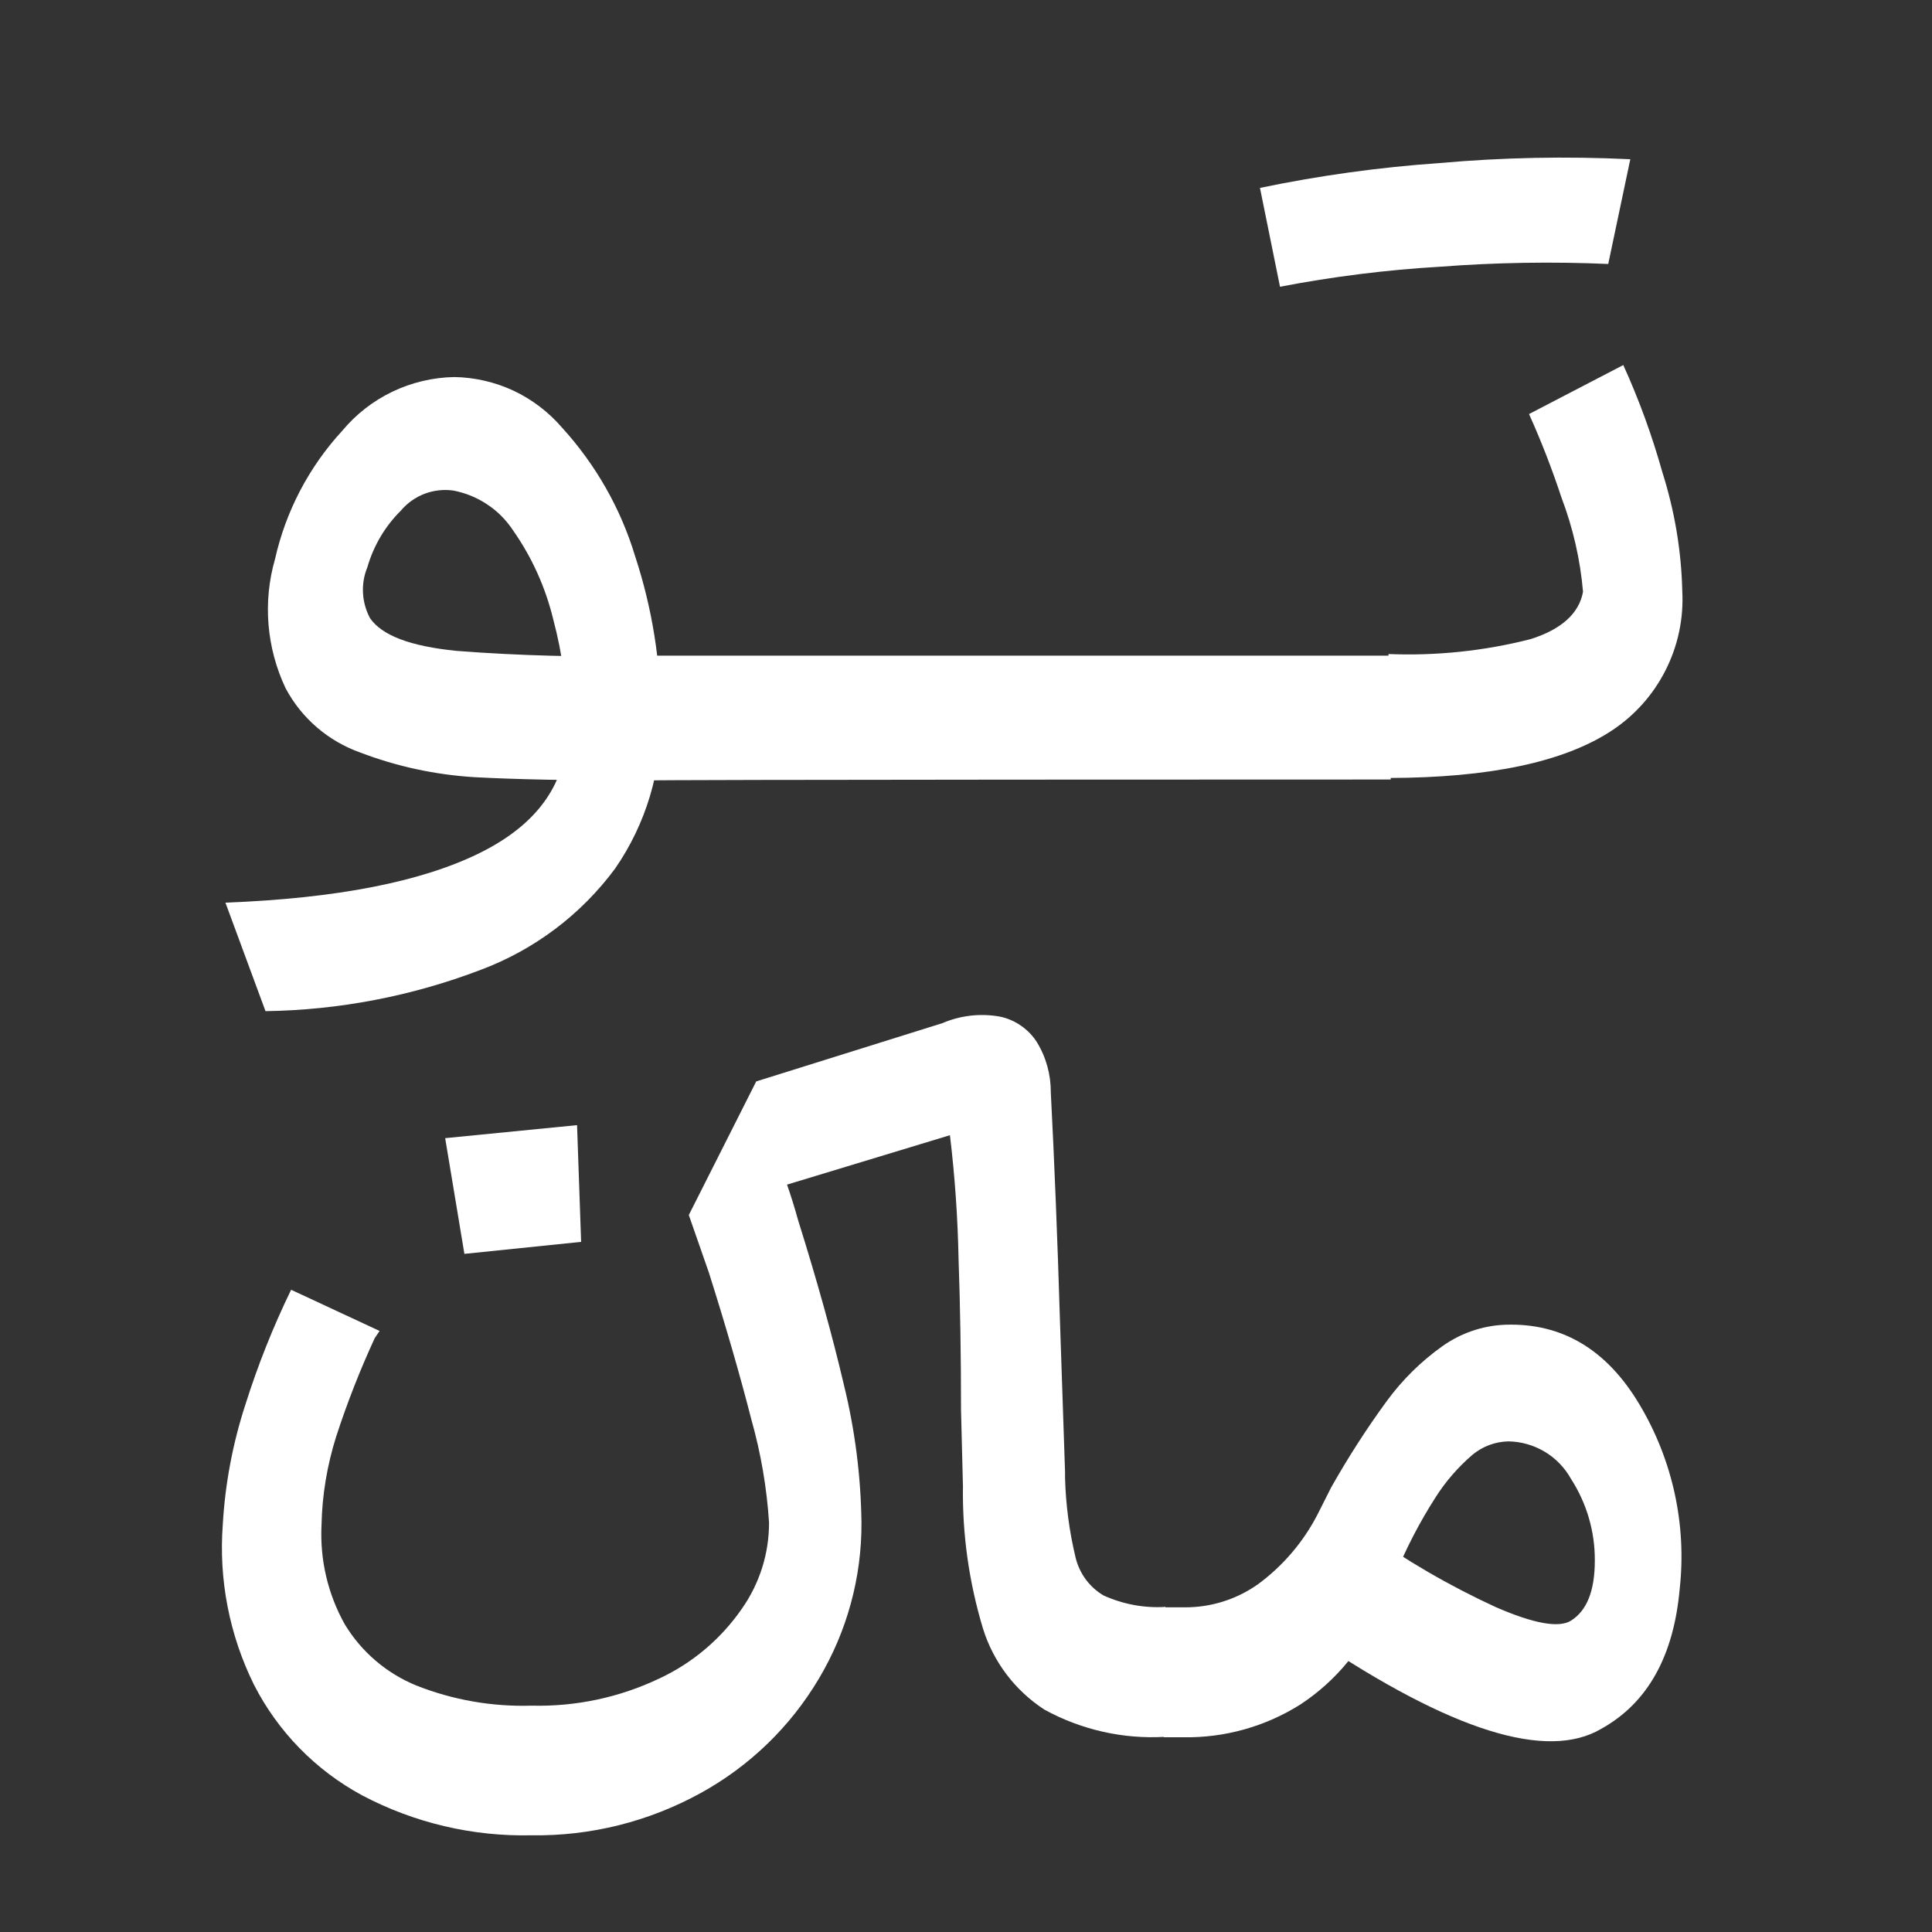
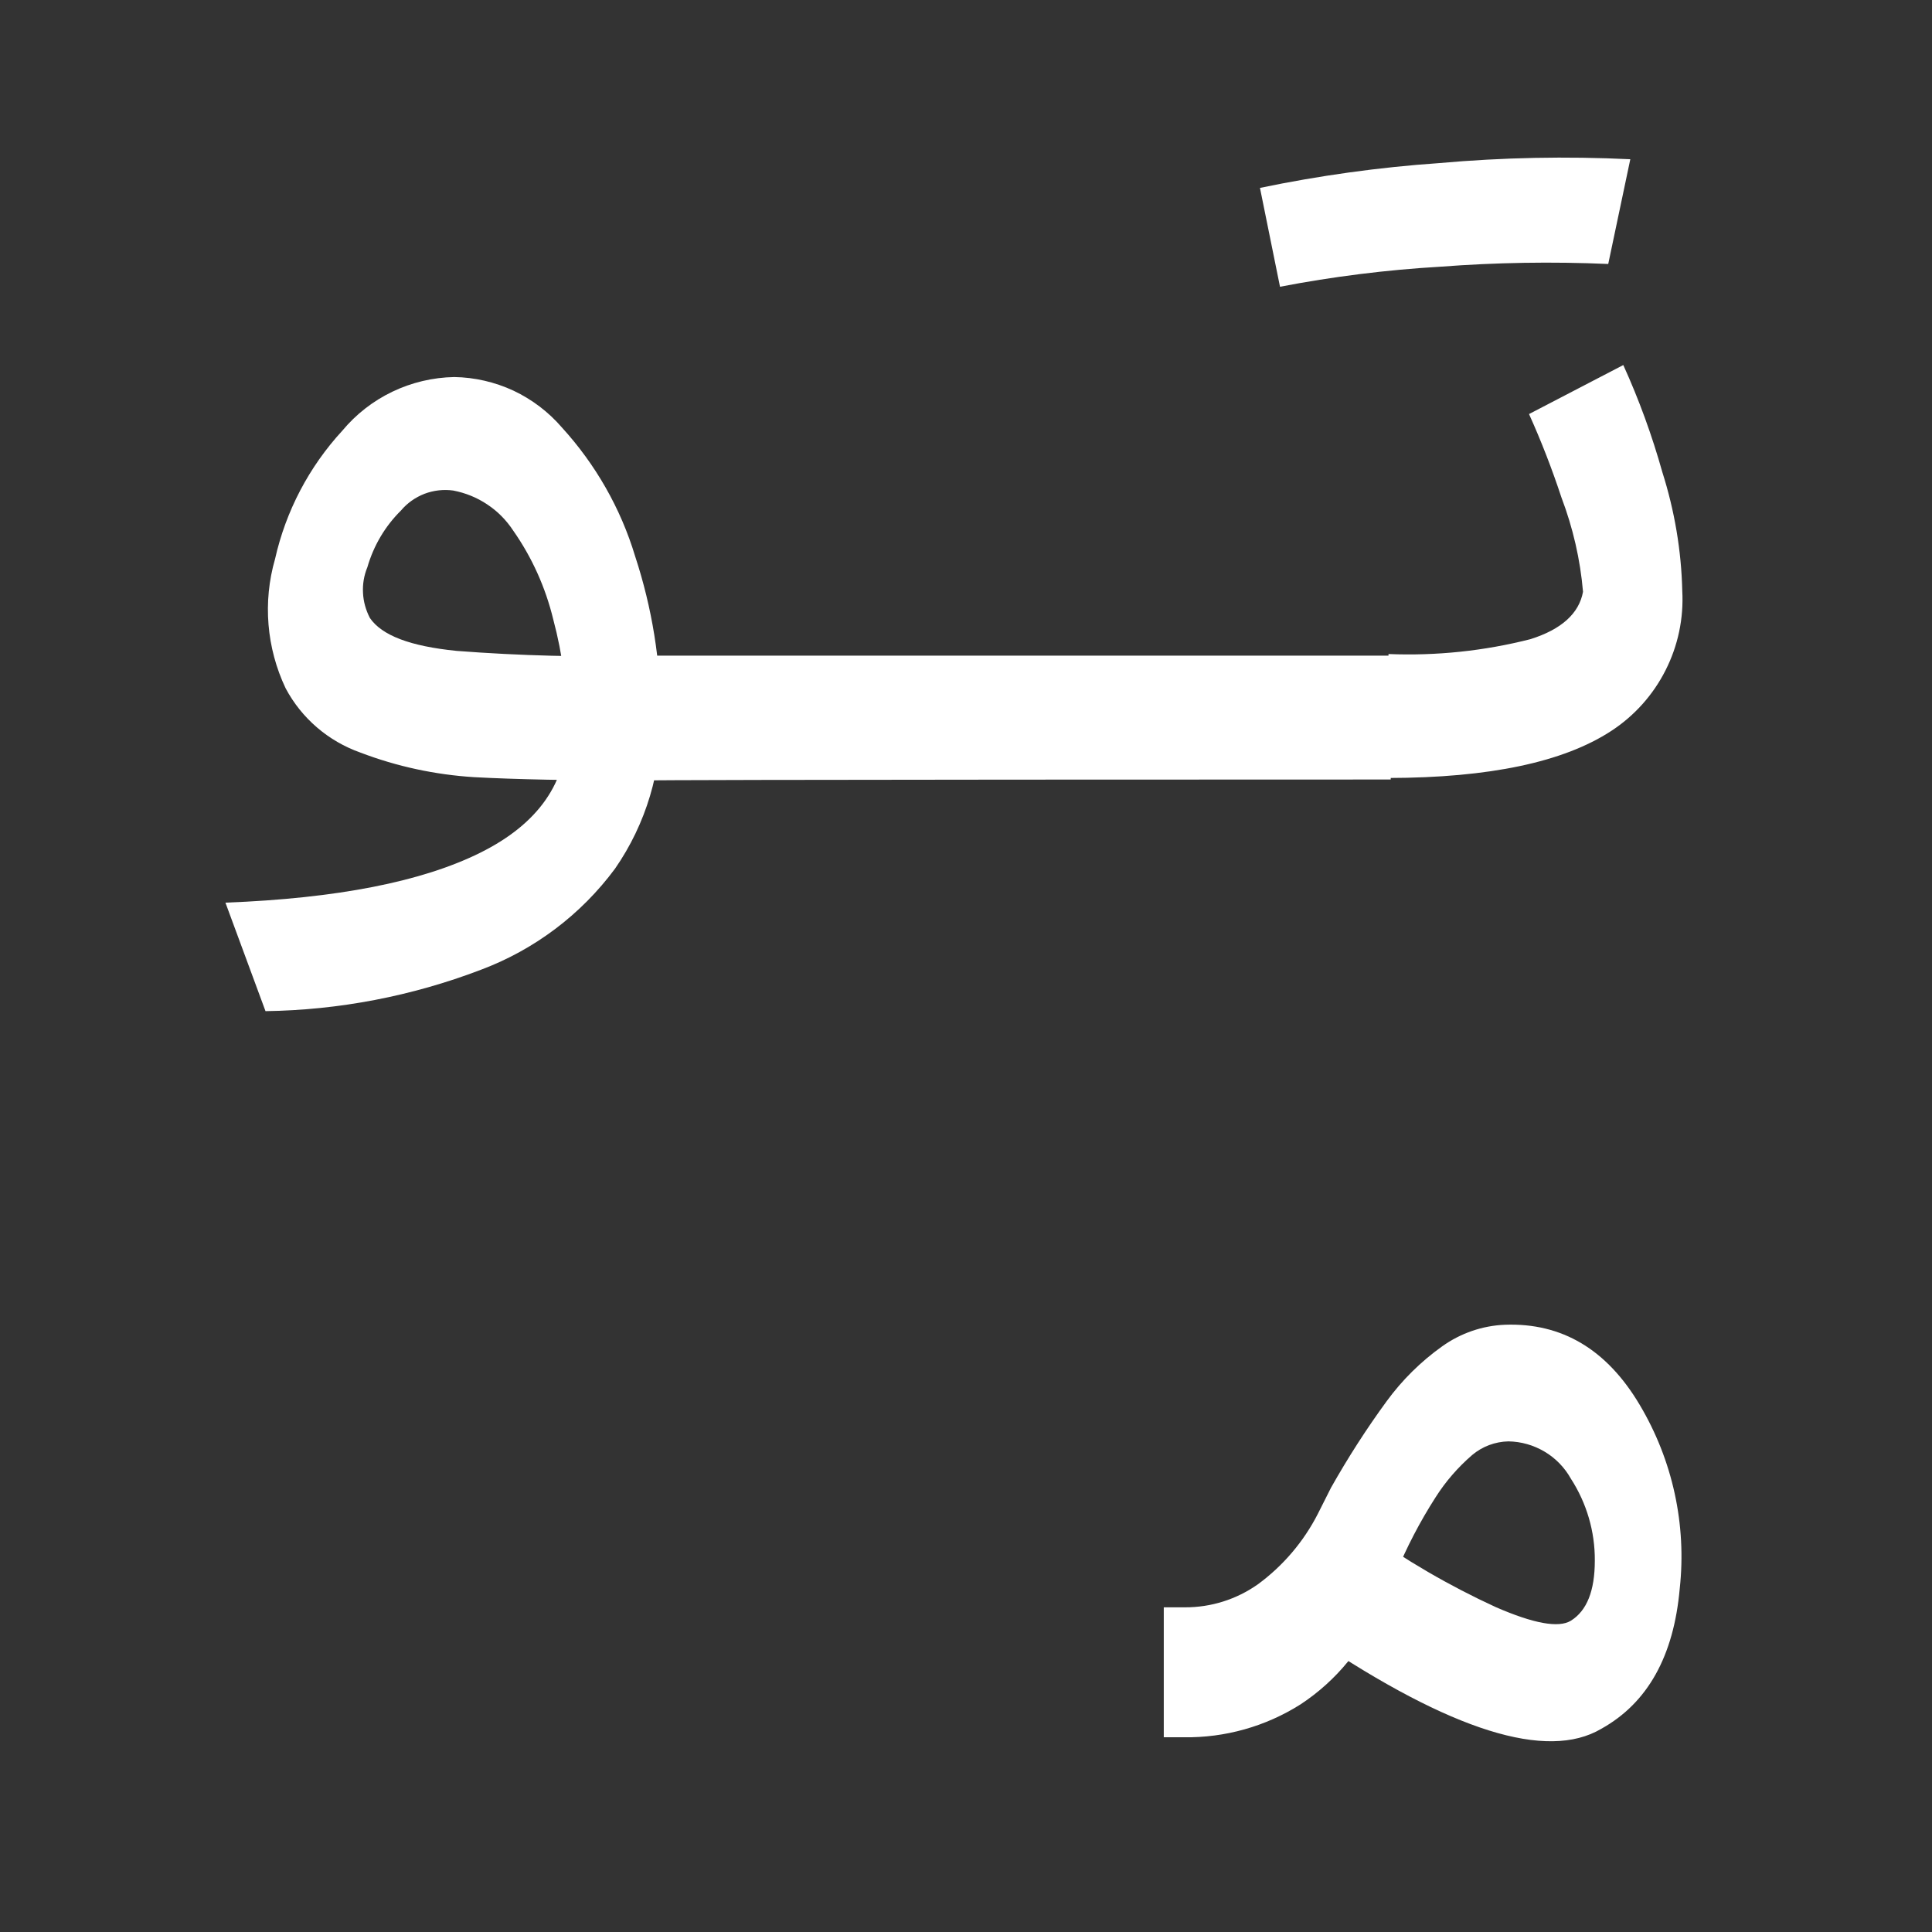
<svg xmlns="http://www.w3.org/2000/svg" width="19" height="19" viewBox="0 0 19 19" fill="#fff">
  <rect x="0" y="0" width="19" height="19" fill="#333333" stroke="none" />
  <path d="M4.721 8.387C5.294 8.103 5.58 7.694 5.579 7.158C5.58 6.798 5.534 6.44 5.441 6.092C5.365 5.778 5.232 5.482 5.047 5.218C4.98 5.116 4.894 5.028 4.792 4.961C4.691 4.893 4.577 4.847 4.457 4.824C4.362 4.811 4.265 4.822 4.175 4.856C4.085 4.891 4.005 4.947 3.943 5.021C3.787 5.175 3.674 5.367 3.613 5.578C3.58 5.658 3.565 5.744 3.57 5.831C3.574 5.917 3.598 6.001 3.638 6.078C3.756 6.249 4.032 6.355 4.49 6.401C5.113 6.449 5.737 6.465 6.36 6.448H13.677V7.666C13.44 7.666 6.455 7.666 6.291 7.676C5.614 7.676 5.072 7.665 4.664 7.643C4.28 7.619 3.903 7.538 3.544 7.401C3.228 7.289 2.966 7.064 2.809 6.769C2.621 6.372 2.583 5.92 2.705 5.497C2.811 5.026 3.039 4.591 3.367 4.235C3.501 4.074 3.669 3.943 3.859 3.852C4.049 3.761 4.256 3.712 4.467 3.708C4.668 3.711 4.867 3.757 5.05 3.842C5.232 3.928 5.394 4.051 5.526 4.204C5.857 4.567 6.104 4.999 6.246 5.47C6.413 5.978 6.499 6.509 6.498 7.044C6.51 7.578 6.353 8.103 6.049 8.542C5.714 8.995 5.254 9.341 4.727 9.538C4.051 9.796 3.334 9.934 2.611 9.944L2.217 8.877C3.314 8.835 4.149 8.671 4.721 8.387ZM14.153 1.604C14.778 1.548 15.406 1.536 16.033 1.566L15.816 2.596C15.265 2.572 14.713 2.581 14.163 2.623C13.634 2.654 13.108 2.72 12.588 2.82L12.391 1.848C12.972 1.727 13.561 1.645 14.153 1.604ZM15.05 6.286C15.356 6.19 15.529 6.033 15.568 5.82C15.541 5.503 15.469 5.191 15.356 4.893C15.264 4.614 15.158 4.34 15.037 4.072L15.964 3.59C16.119 3.931 16.247 4.283 16.348 4.643C16.468 5.021 16.535 5.414 16.544 5.81C16.559 6.081 16.502 6.351 16.379 6.593C16.257 6.834 16.073 7.04 15.846 7.188C15.377 7.495 14.647 7.649 13.655 7.651V6.432C14.125 6.451 14.595 6.402 15.05 6.286Z" />
-   <path d="M3.685 13.16C3.54 13.475 3.413 13.798 3.306 14.128C3.217 14.41 3.168 14.703 3.162 14.998C3.145 15.338 3.224 15.676 3.39 15.973C3.554 16.245 3.802 16.457 4.097 16.577C4.457 16.719 4.842 16.786 5.229 16.774C5.663 16.785 6.094 16.693 6.486 16.506C6.813 16.353 7.092 16.116 7.297 15.819C7.471 15.571 7.564 15.276 7.563 14.973C7.541 14.631 7.483 14.293 7.39 13.963C7.276 13.518 7.136 13.035 6.971 12.514L6.774 11.949L7.437 10.635L9.268 10.062C9.445 9.986 9.64 9.964 9.83 9.997C9.905 10.012 9.976 10.042 10.039 10.086C10.102 10.129 10.156 10.184 10.197 10.249C10.288 10.397 10.335 10.569 10.334 10.743C10.368 11.399 10.399 12.157 10.425 13.018L10.474 14.473V14.532C10.481 14.797 10.516 15.061 10.578 15.319C10.597 15.396 10.631 15.469 10.678 15.533C10.726 15.597 10.785 15.651 10.854 15.691C11.045 15.777 11.253 15.816 11.462 15.803L11.452 17.081C11.041 17.104 10.632 17.011 10.271 16.813C9.983 16.626 9.769 16.344 9.667 16.016C9.53 15.562 9.463 15.09 9.47 14.617L9.451 13.865C9.451 13.332 9.443 12.839 9.427 12.386C9.419 11.978 9.391 11.57 9.342 11.164L7.74 11.65C7.779 11.762 7.815 11.877 7.848 11.997C8.033 12.587 8.183 13.123 8.299 13.618C8.408 14.062 8.466 14.516 8.472 14.973C8.475 15.515 8.329 16.047 8.051 16.512C7.771 16.983 7.37 17.37 6.89 17.634C6.381 17.914 5.808 18.058 5.227 18.049C4.647 18.062 4.074 17.927 3.561 17.656C3.104 17.409 2.733 17.03 2.497 16.567C2.256 16.079 2.15 15.535 2.191 14.992C2.214 14.591 2.289 14.194 2.414 13.811C2.536 13.425 2.686 13.048 2.863 12.684L3.733 13.089L3.685 13.16Z" />
-   <path d="M5.675 11.065L5.715 12.213L4.567 12.331L4.378 11.193L5.675 11.065Z" />
  <path d="M14.71 15.805C15.082 15.967 15.328 16.012 15.448 15.939C15.606 15.841 15.684 15.644 15.684 15.348C15.686 15.062 15.604 14.782 15.448 14.541C15.387 14.432 15.298 14.34 15.19 14.276C15.082 14.212 14.96 14.177 14.834 14.175C14.703 14.178 14.578 14.225 14.478 14.309C14.338 14.43 14.217 14.569 14.118 14.725C13.964 14.965 13.832 15.219 13.724 15.482C13.679 15.587 13.629 15.693 13.576 15.797C13.419 16.192 13.144 16.529 12.789 16.762C12.446 16.979 12.047 17.091 11.641 17.085H11.445V15.807H11.653C11.91 15.808 12.16 15.729 12.37 15.581C12.618 15.399 12.82 15.162 12.96 14.888L13.09 14.63C13.256 14.336 13.438 14.052 13.637 13.78C13.789 13.572 13.973 13.39 14.182 13.241C14.364 13.111 14.578 13.037 14.801 13.028C15.361 13.008 15.802 13.271 16.125 13.815C16.449 14.359 16.588 14.994 16.519 15.624C16.46 16.287 16.204 16.748 15.747 17.002C15.213 17.317 14.274 17.023 12.929 16.12L13.413 15.051C13.82 15.343 14.255 15.596 14.71 15.805Z" />
</svg>